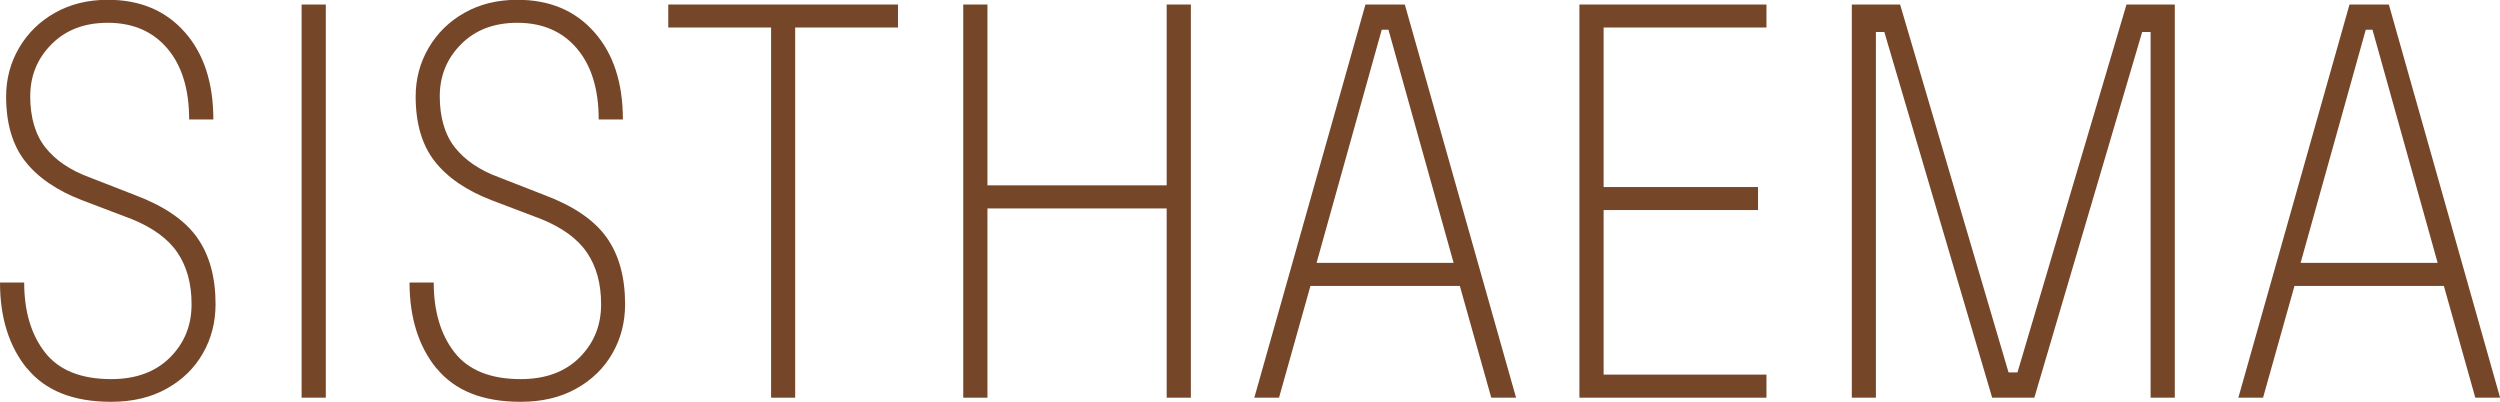
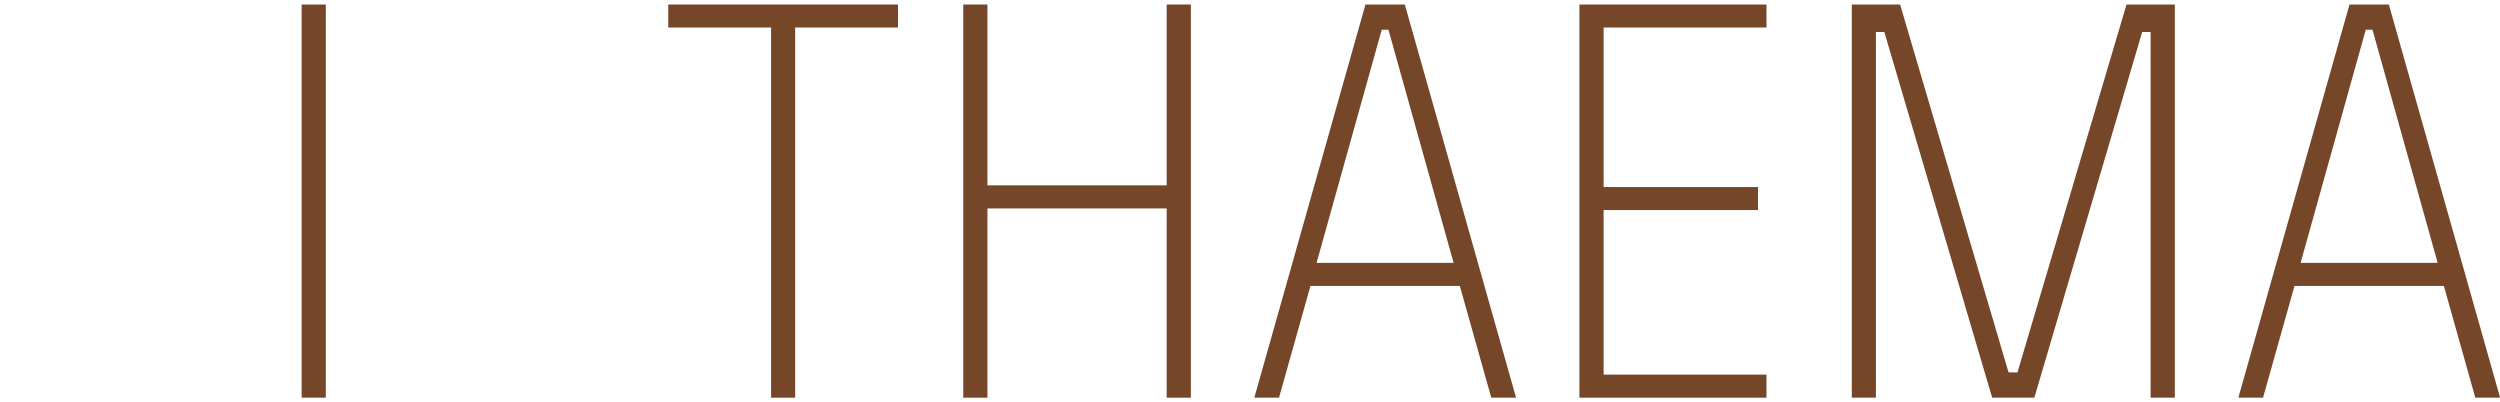
<svg xmlns="http://www.w3.org/2000/svg" viewBox="0 0 249 40.05" id="Layer_2">
  <defs>
    <style>.cls-1{fill:#764629;}</style>
  </defs>
  <g id="Layer_1-2">
-     <path d="M2.71,36.73c-1.81-2.22-2.71-5.08-2.71-8.59h2.41c0,2.87.69,5.19,2.07,6.96,1.38,1.77,3.58,2.66,6.6,2.66,2.46,0,4.41-.72,5.85-2.15,1.44-1.44,2.15-3.2,2.15-5.29s-.47-3.77-1.4-5.15c-.93-1.38-2.46-2.5-4.59-3.36l-4.87-1.85c-2.54-.97-4.44-2.27-5.71-3.89-1.27-1.62-1.9-3.78-1.9-6.46,0-1.75.43-3.37,1.29-4.84.86-1.47,2.05-2.64,3.58-3.5,1.53-.86,3.28-1.29,5.26-1.29,3.21,0,5.76,1.07,7.66,3.22,1.9,2.14,2.85,5.04,2.85,8.7h-2.41c0-3.02-.73-5.38-2.18-7.08-1.45-1.7-3.43-2.55-5.93-2.55-2.31,0-4.18.71-5.59,2.13-1.42,1.42-2.13,3.15-2.13,5.2s.5,3.82,1.51,5.09c1.01,1.27,2.46,2.26,4.36,2.96l4.59,1.79c2.87,1.08,4.92,2.48,6.15,4.2,1.23,1.72,1.85,3.94,1.85,6.66,0,1.79-.42,3.42-1.26,4.89-.84,1.47-2.04,2.65-3.61,3.52-1.57.88-3.41,1.31-5.54,1.31-3.77,0-6.55-1.11-8.36-3.33Z" class="cls-1" />
    <path d="M32.45,39.61h-2.41V.45h2.41v39.16Z" class="cls-1" />
-     <path d="M43.5,36.73c-1.81-2.22-2.71-5.08-2.71-8.59h2.41c0,2.87.69,5.19,2.07,6.96,1.38,1.77,3.58,2.66,6.6,2.66,2.46,0,4.41-.72,5.85-2.15,1.44-1.44,2.15-3.2,2.15-5.29s-.47-3.77-1.4-5.15c-.93-1.38-2.46-2.5-4.59-3.36l-4.87-1.85c-2.54-.97-4.44-2.27-5.71-3.89-1.27-1.62-1.9-3.78-1.9-6.46,0-1.75.43-3.37,1.29-4.84.86-1.47,2.05-2.64,3.58-3.5,1.53-.86,3.28-1.29,5.26-1.29,3.21,0,5.76,1.07,7.66,3.22,1.9,2.14,2.85,5.04,2.85,8.7h-2.41c0-3.02-.73-5.38-2.18-7.08-1.45-1.7-3.43-2.55-5.93-2.55-2.31,0-4.18.71-5.59,2.13-1.42,1.42-2.13,3.15-2.13,5.2s.5,3.82,1.51,5.09c1.01,1.27,2.46,2.26,4.36,2.96l4.59,1.79c2.87,1.08,4.92,2.48,6.15,4.2,1.23,1.72,1.85,3.94,1.85,6.66,0,1.79-.42,3.42-1.26,4.89-.84,1.47-2.04,2.65-3.61,3.52-1.57.88-3.41,1.31-5.54,1.31-3.77,0-6.55-1.11-8.36-3.33Z" class="cls-1" />
    <path d="M79.21,39.61h-2.41V2.74h-10.24V.45h22.88v2.29h-10.24v36.87Z" class="cls-1" />
    <path d="M98.35,39.61h-2.41V.45h2.41v18.01h17.85V.45h2.41v39.16h-2.41v-18.85h-17.85v18.85Z" class="cls-1" />
    <path d="M150.99,39.61h-2.46l-3.13-11.13h-14.88l-3.13,11.13h-2.46L136,.45h3.92l11.08,39.16ZM137.62,2.96l-6.49,23.22h13.65l-6.49-23.22h-.67Z" class="cls-1" />
    <path d="M175.94,39.61h-18.63V.45h18.63v2.29h-16.22v15.89h15.38v2.29h-15.38v16.39h16.22v2.29Z" class="cls-1" />
    <path d="M186.85,39.61h-2.41V.45h4.81l10.8,36.64h.89L211.8.45h4.81v39.16h-2.41V3.19h-.84l-10.74,36.42h-4.2l-10.74-36.42h-.84v36.42Z" class="cls-1" />
    <path d="M249,39.61h-2.46l-3.13-11.13h-14.88l-3.13,11.13h-2.46L234.01.45h3.92l11.08,39.16ZM235.63,2.96l-6.49,23.22h13.65l-6.49-23.22h-.67Z" class="cls-1" />
  </g>
</svg>